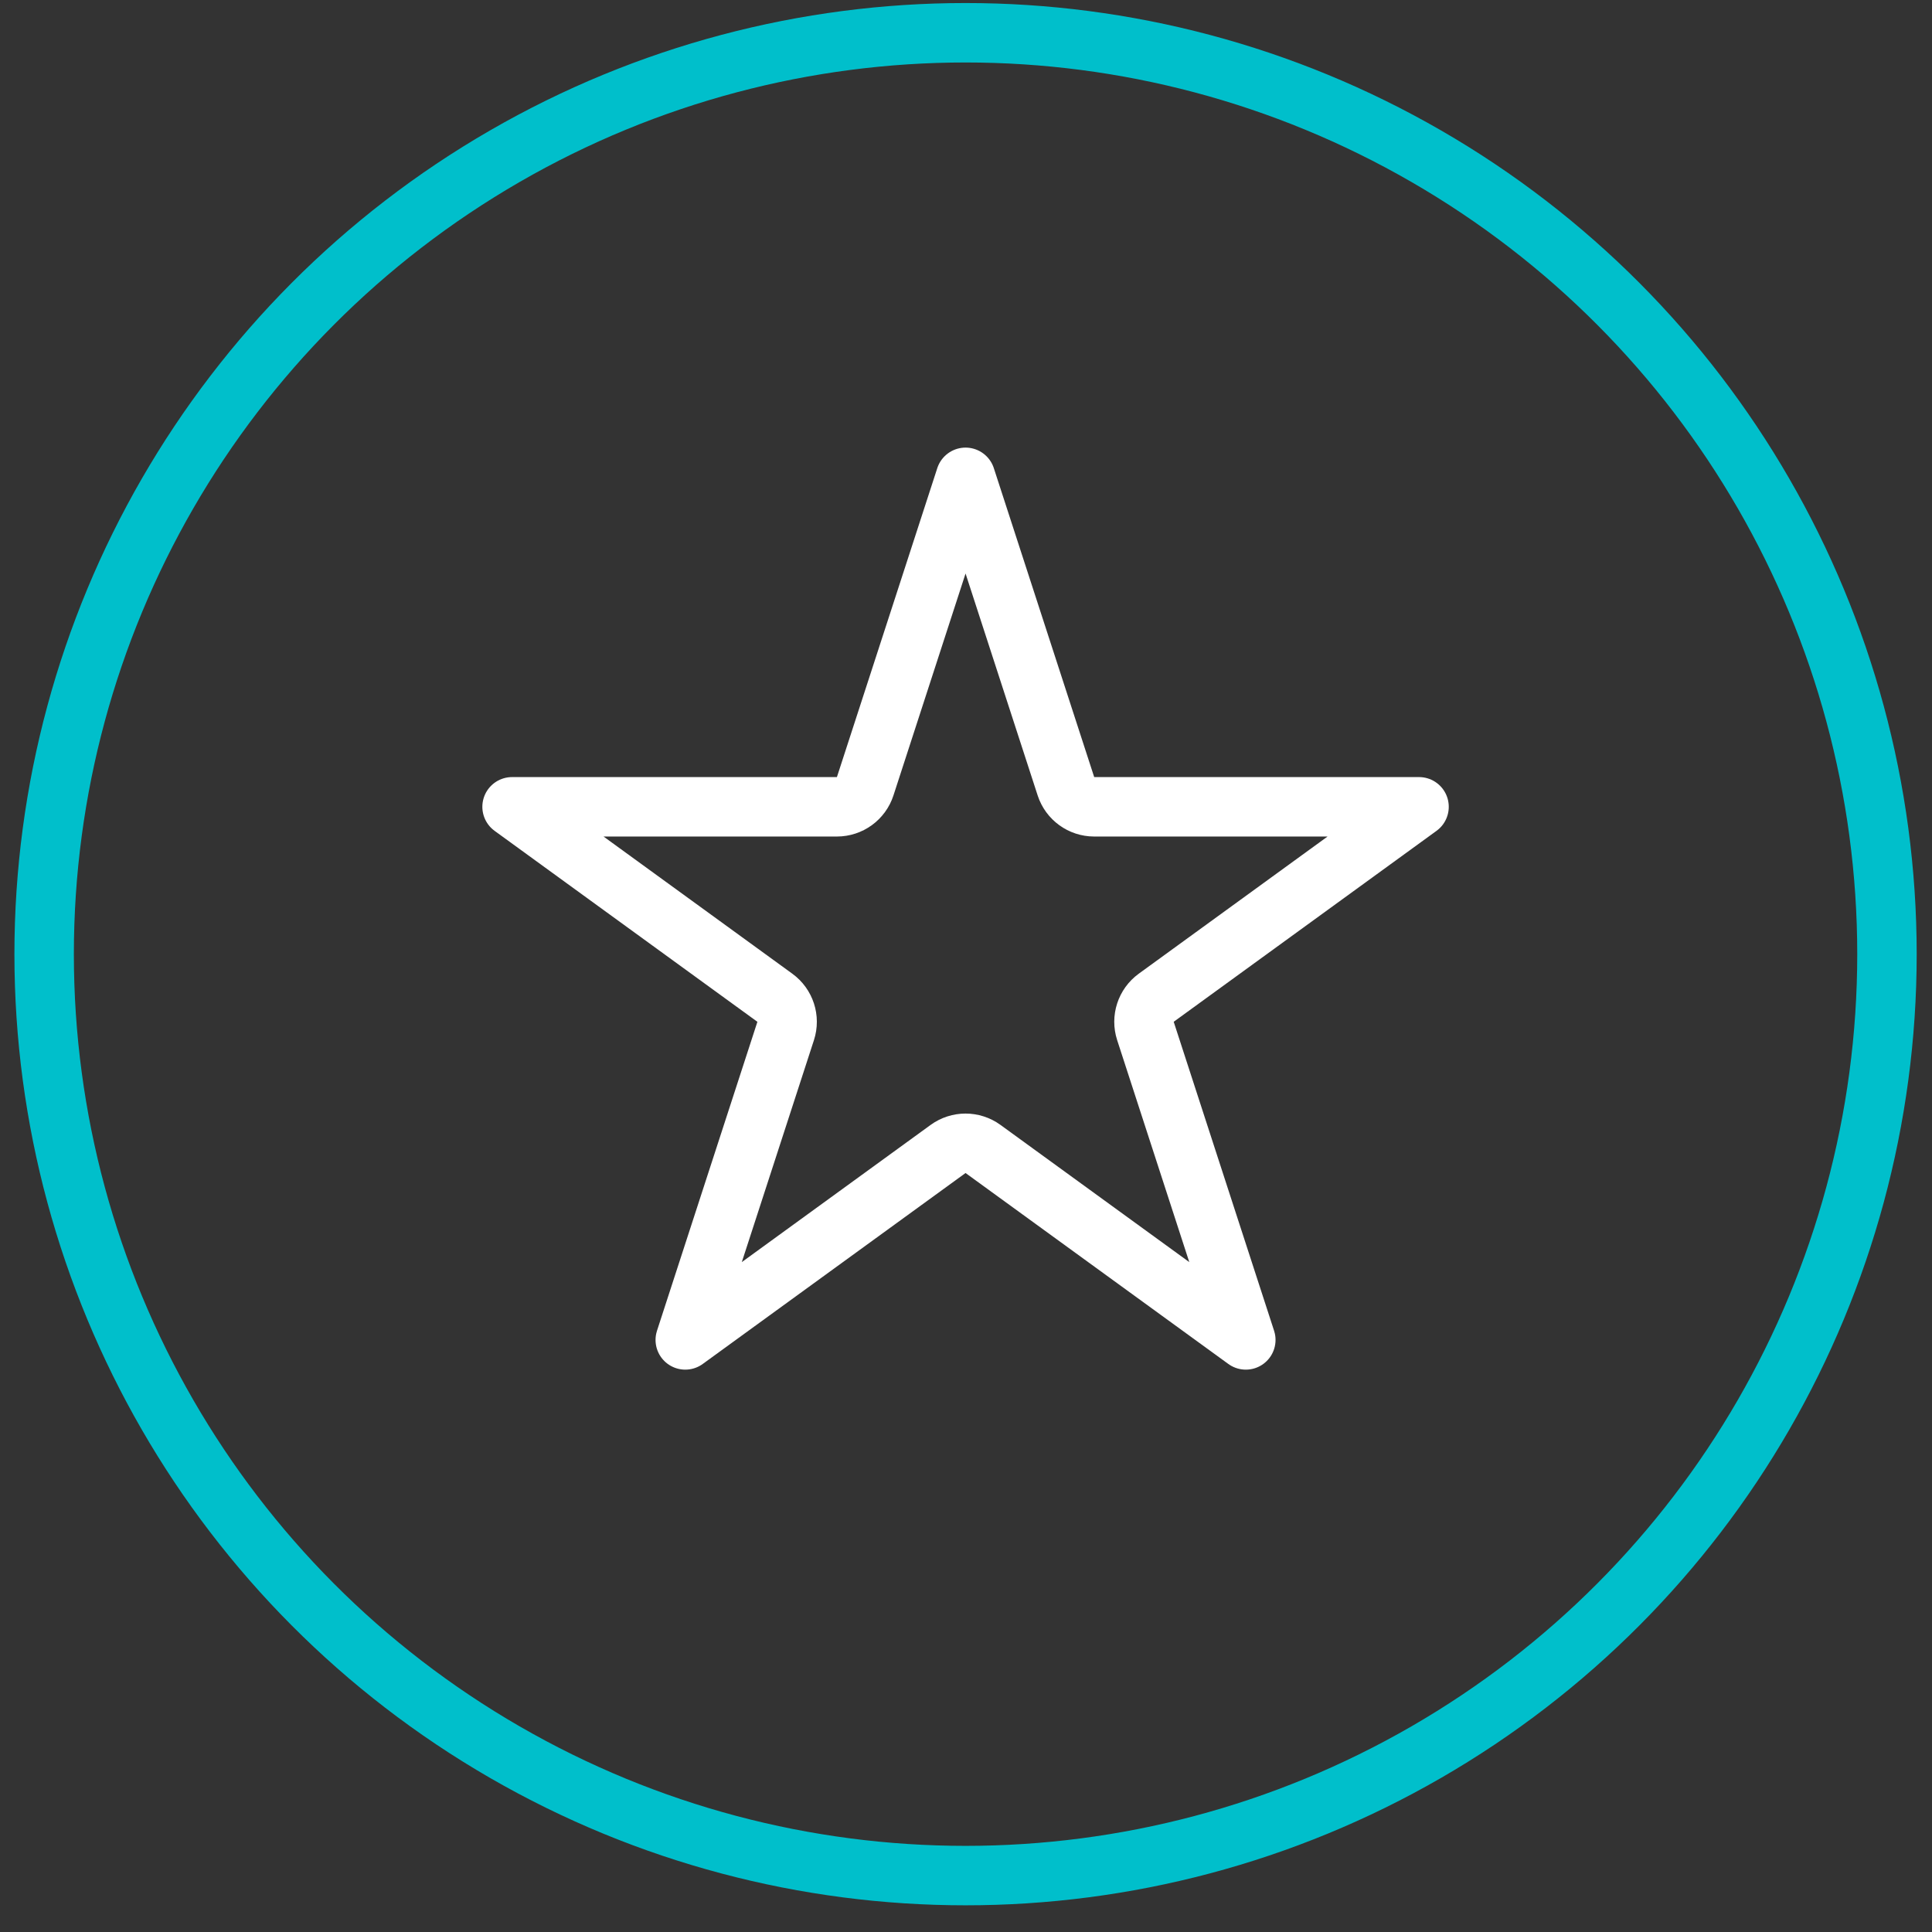
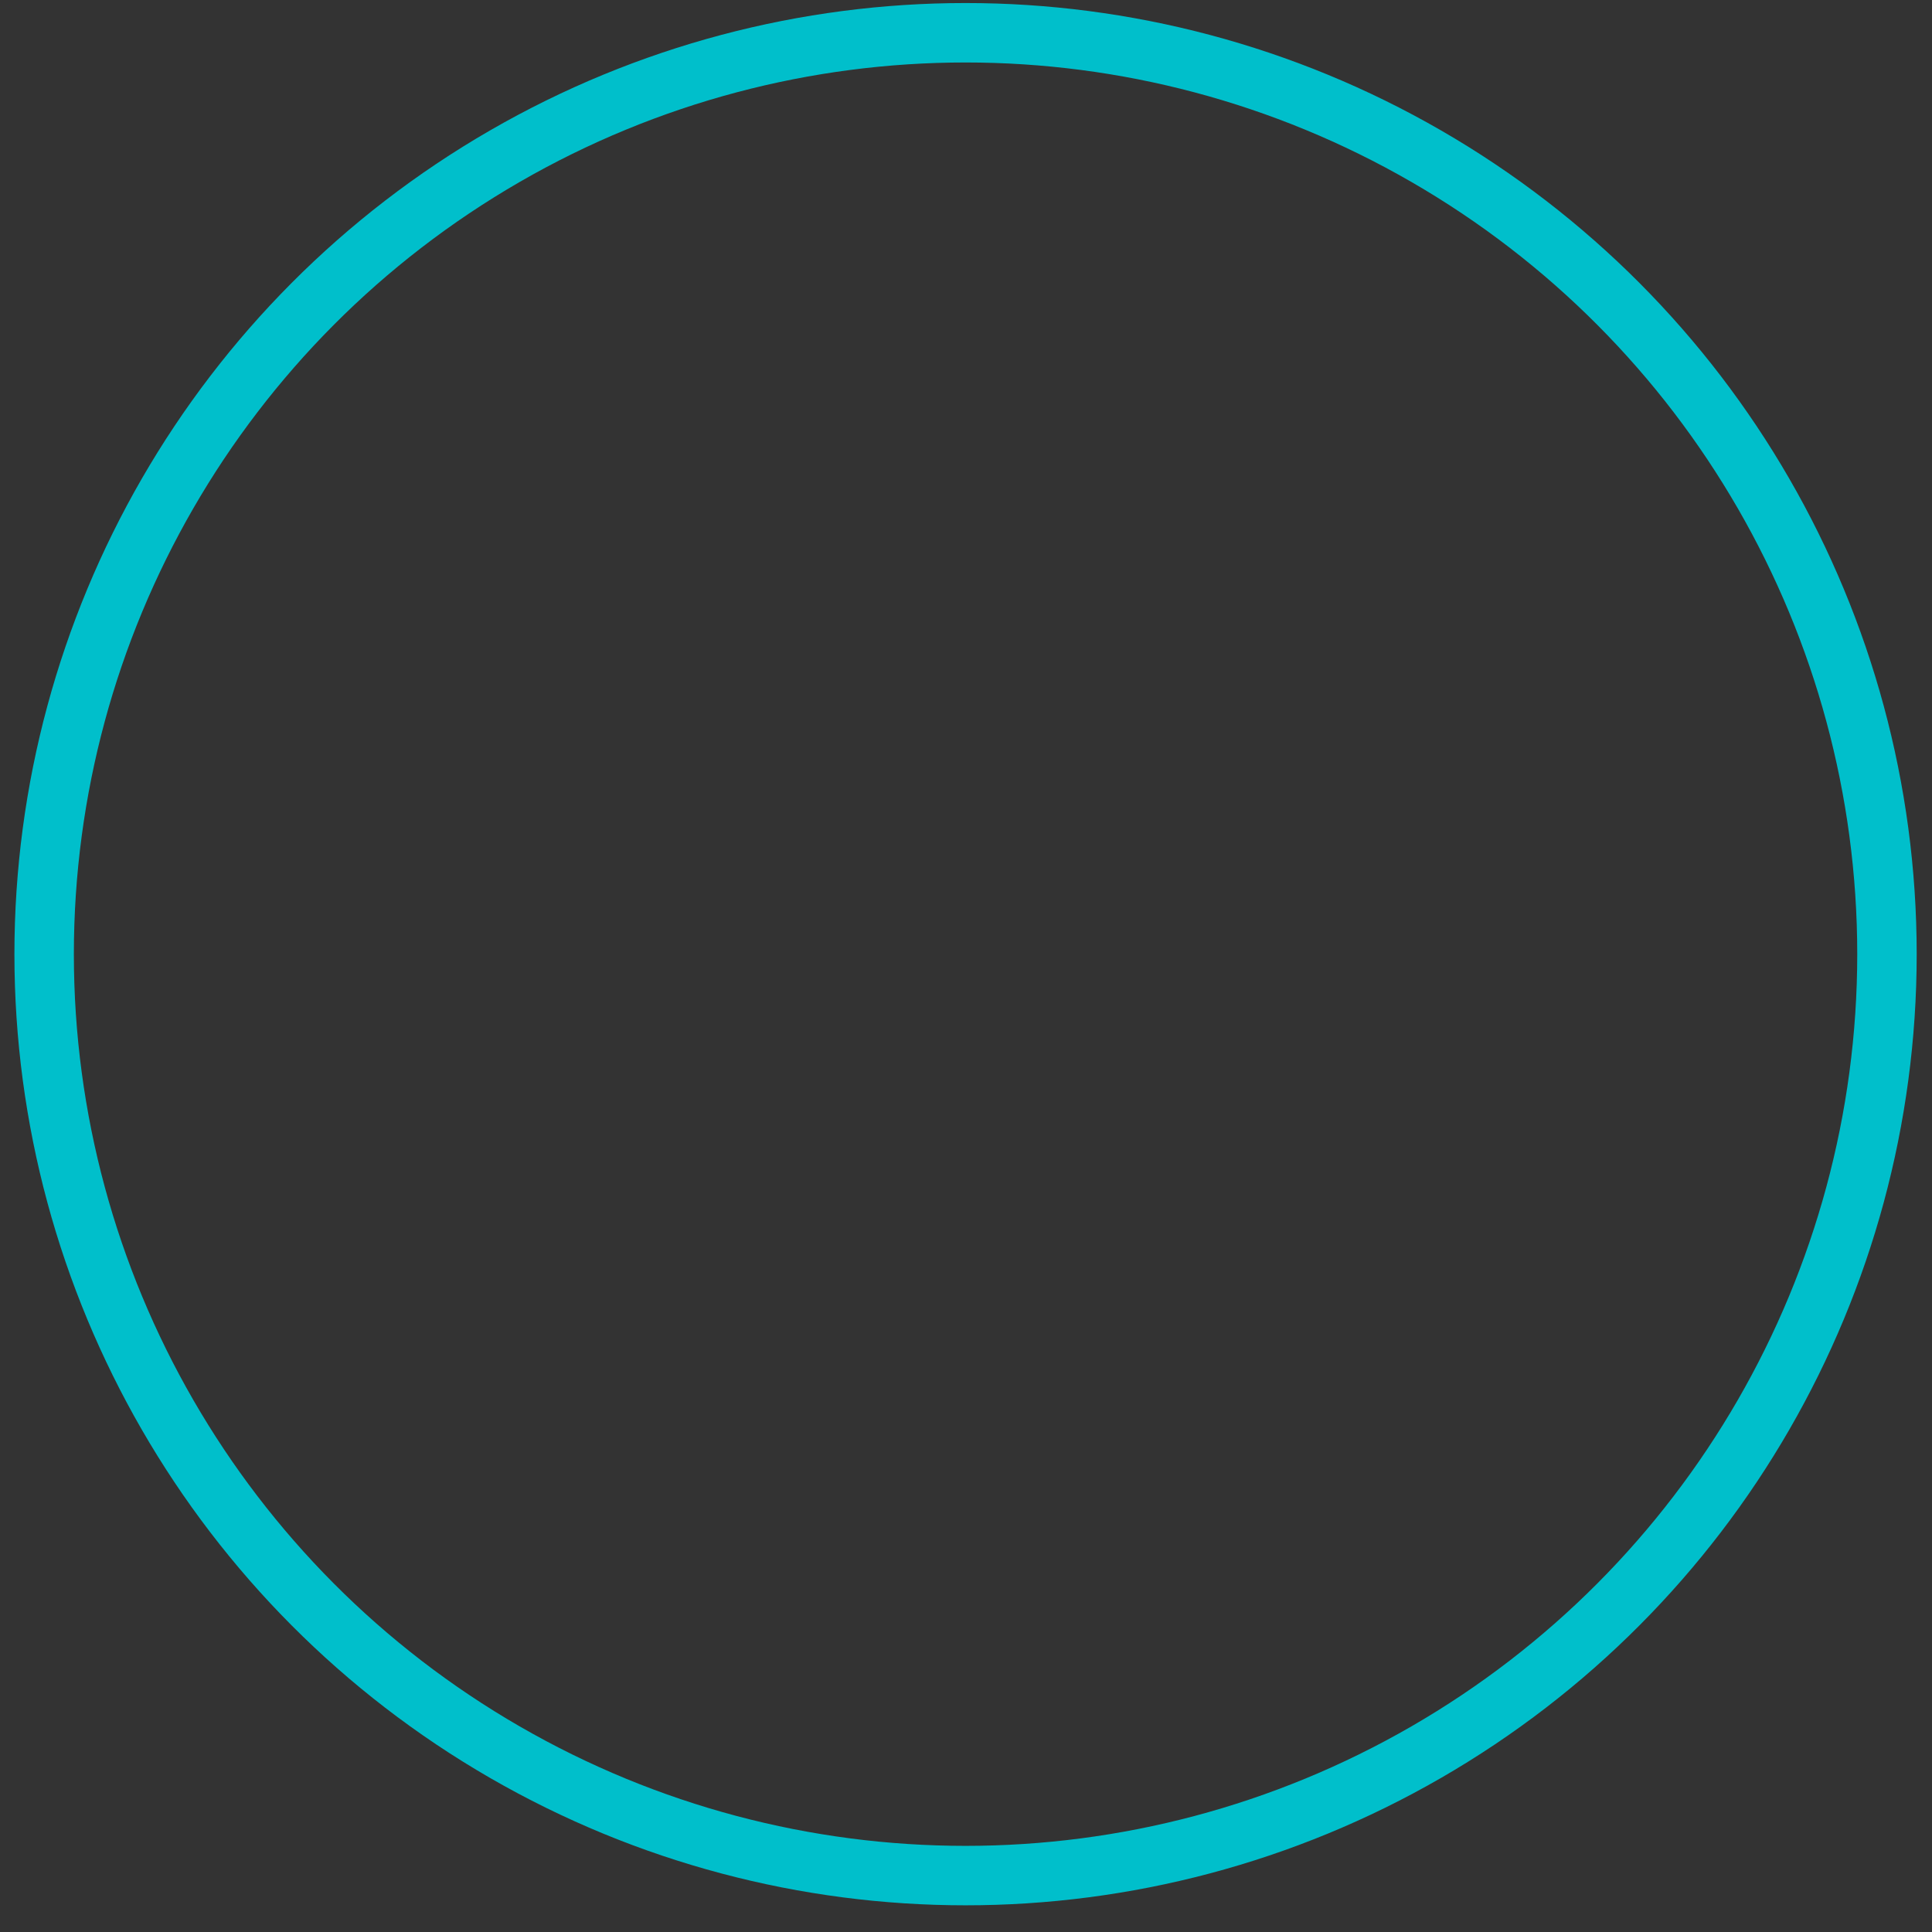
<svg xmlns="http://www.w3.org/2000/svg" width="65" height="65" viewBox="0 0 65 65" fill="none">
  <rect x="0" y="0" width="65" height="65" fill="#333333" stroke="none" />
  <circle cx="32.485" cy="32.102" r="31" stroke="#00BFCB" stroke-width="2" />
-   <path d="M32.485 16.059L35.862 26.453C35.996 26.865 36.38 27.144 36.813 27.144H47.742L38.9 33.568C38.55 33.823 38.403 34.274 38.537 34.686L41.914 45.08L33.073 38.656C32.722 38.401 32.248 38.401 31.897 38.656L23.055 45.08L26.433 34.686C26.567 34.274 26.42 33.823 26.069 33.568L17.228 27.144H28.157C28.59 27.144 28.974 26.865 29.108 26.453L32.485 16.059Z" stroke="white" stroke-width="2" stroke-linecap="round" stroke-linejoin="round" />
</svg>